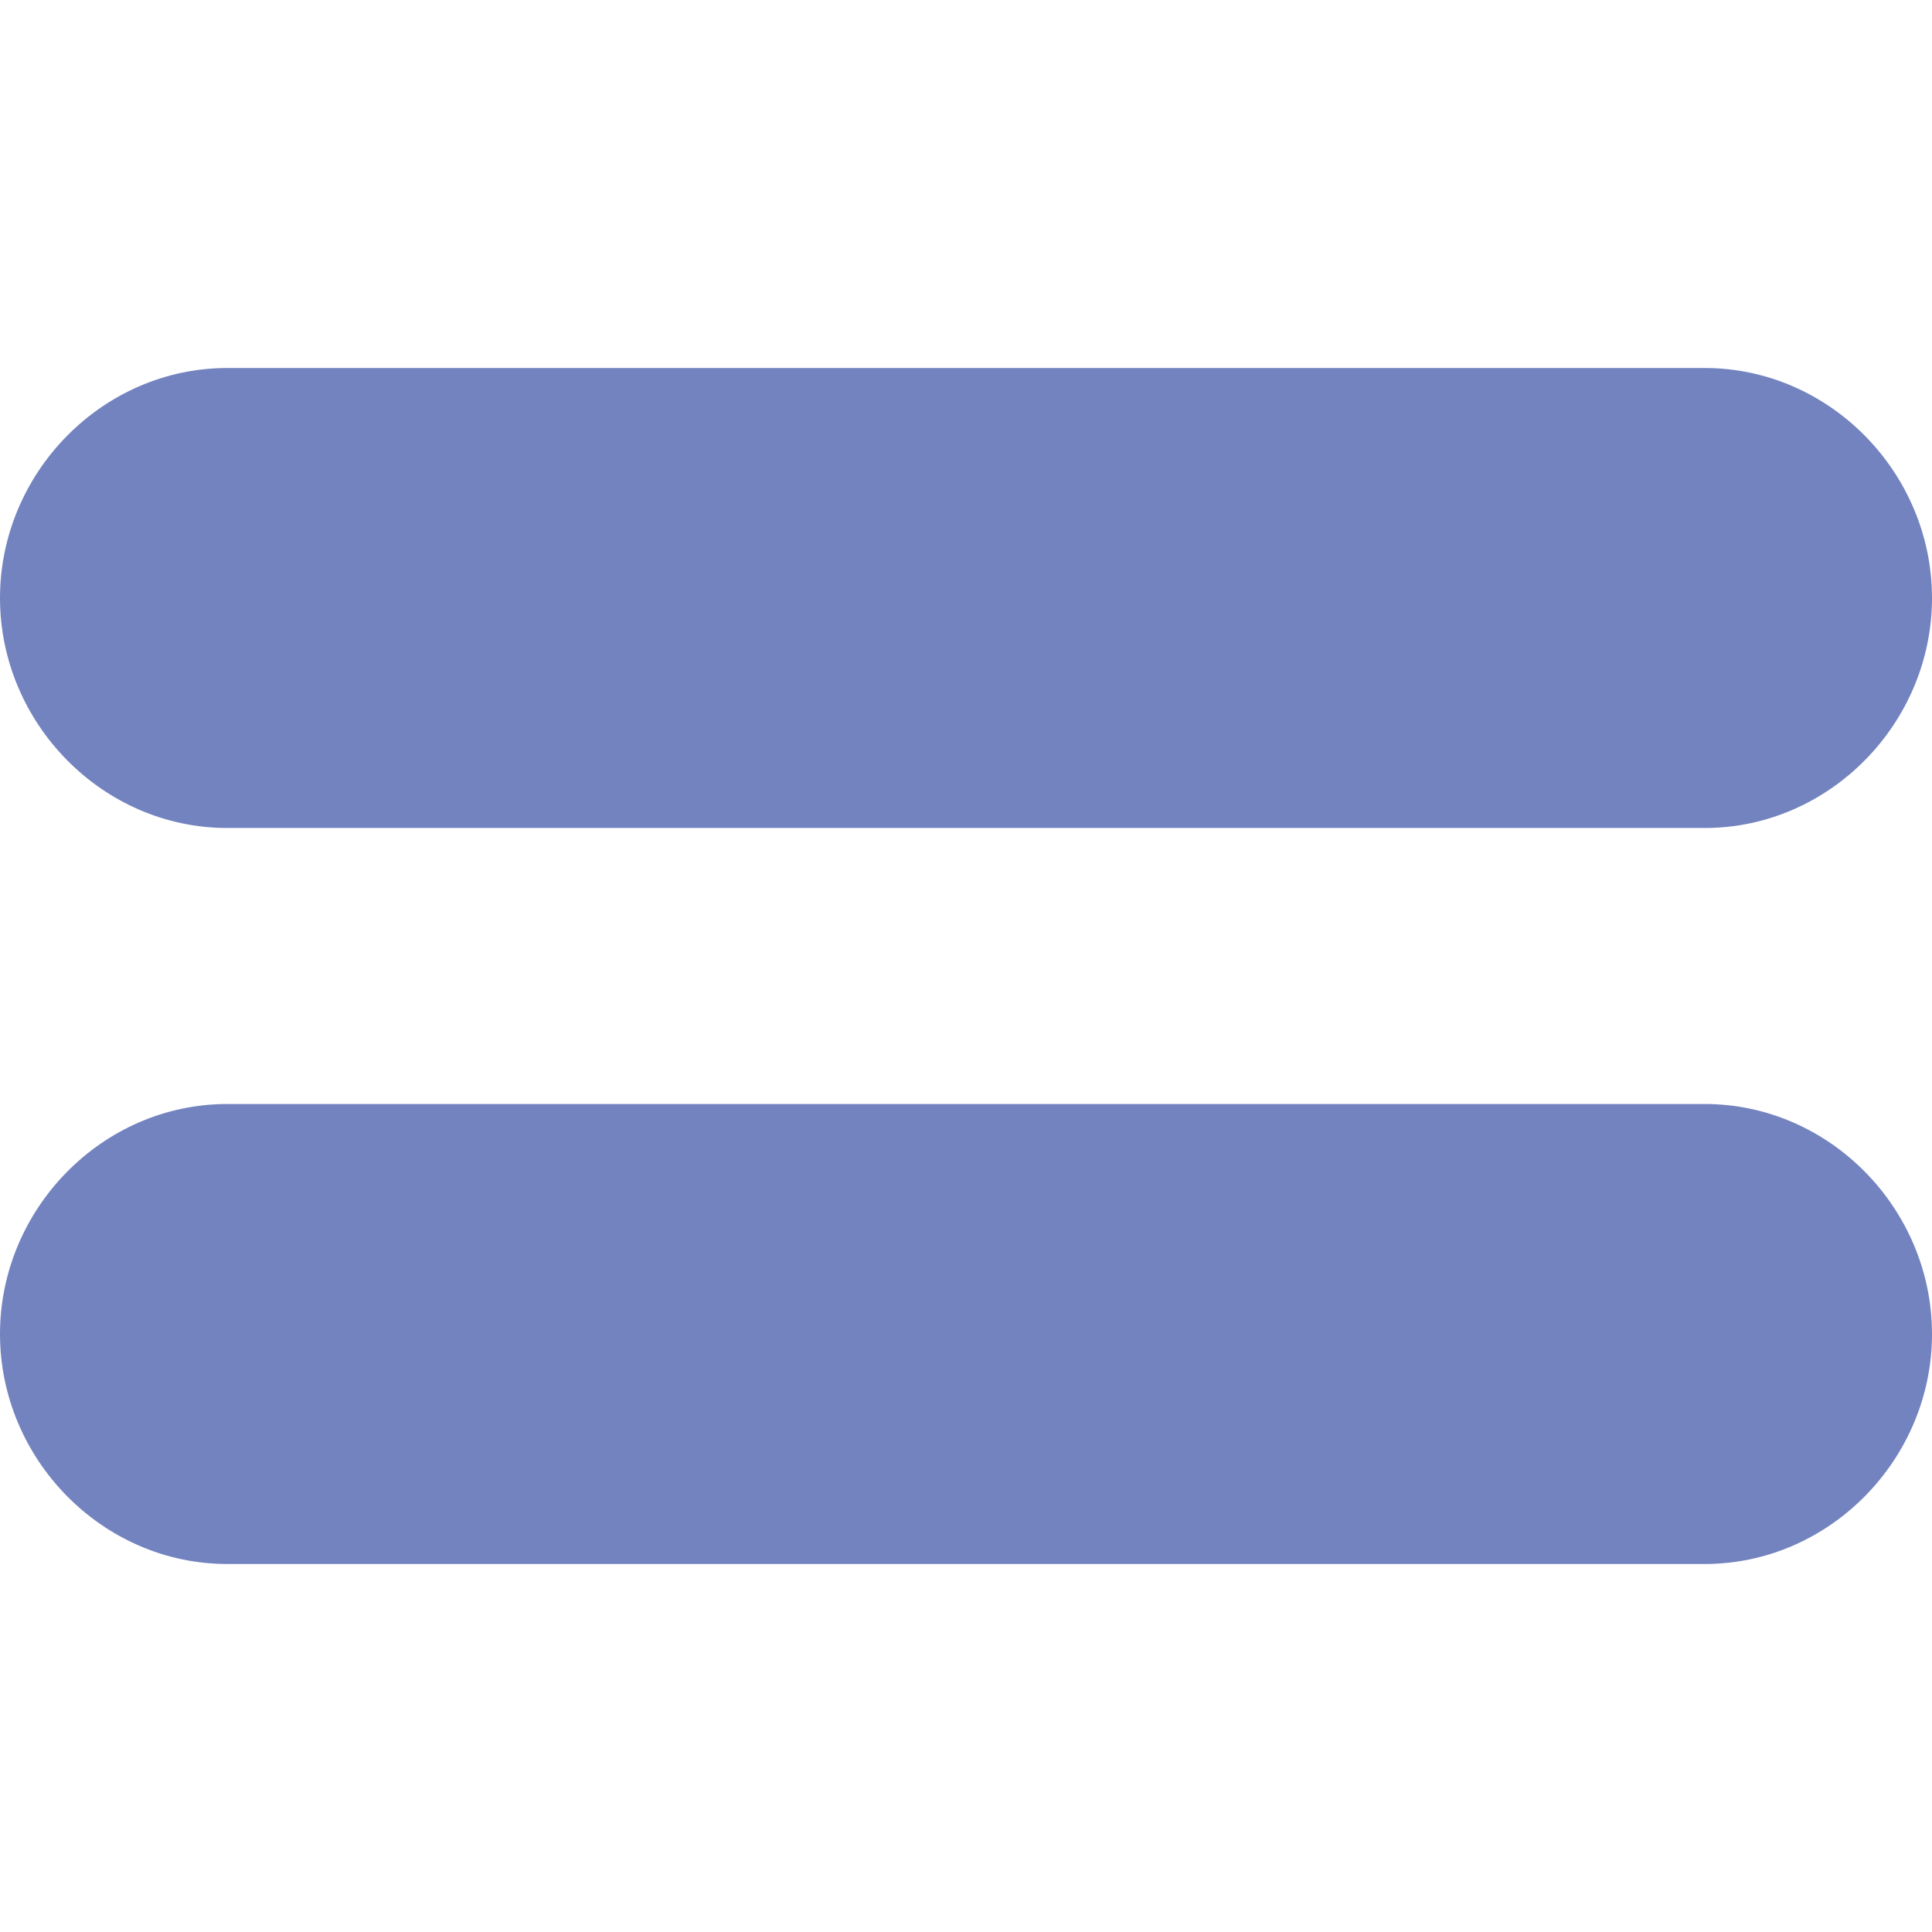
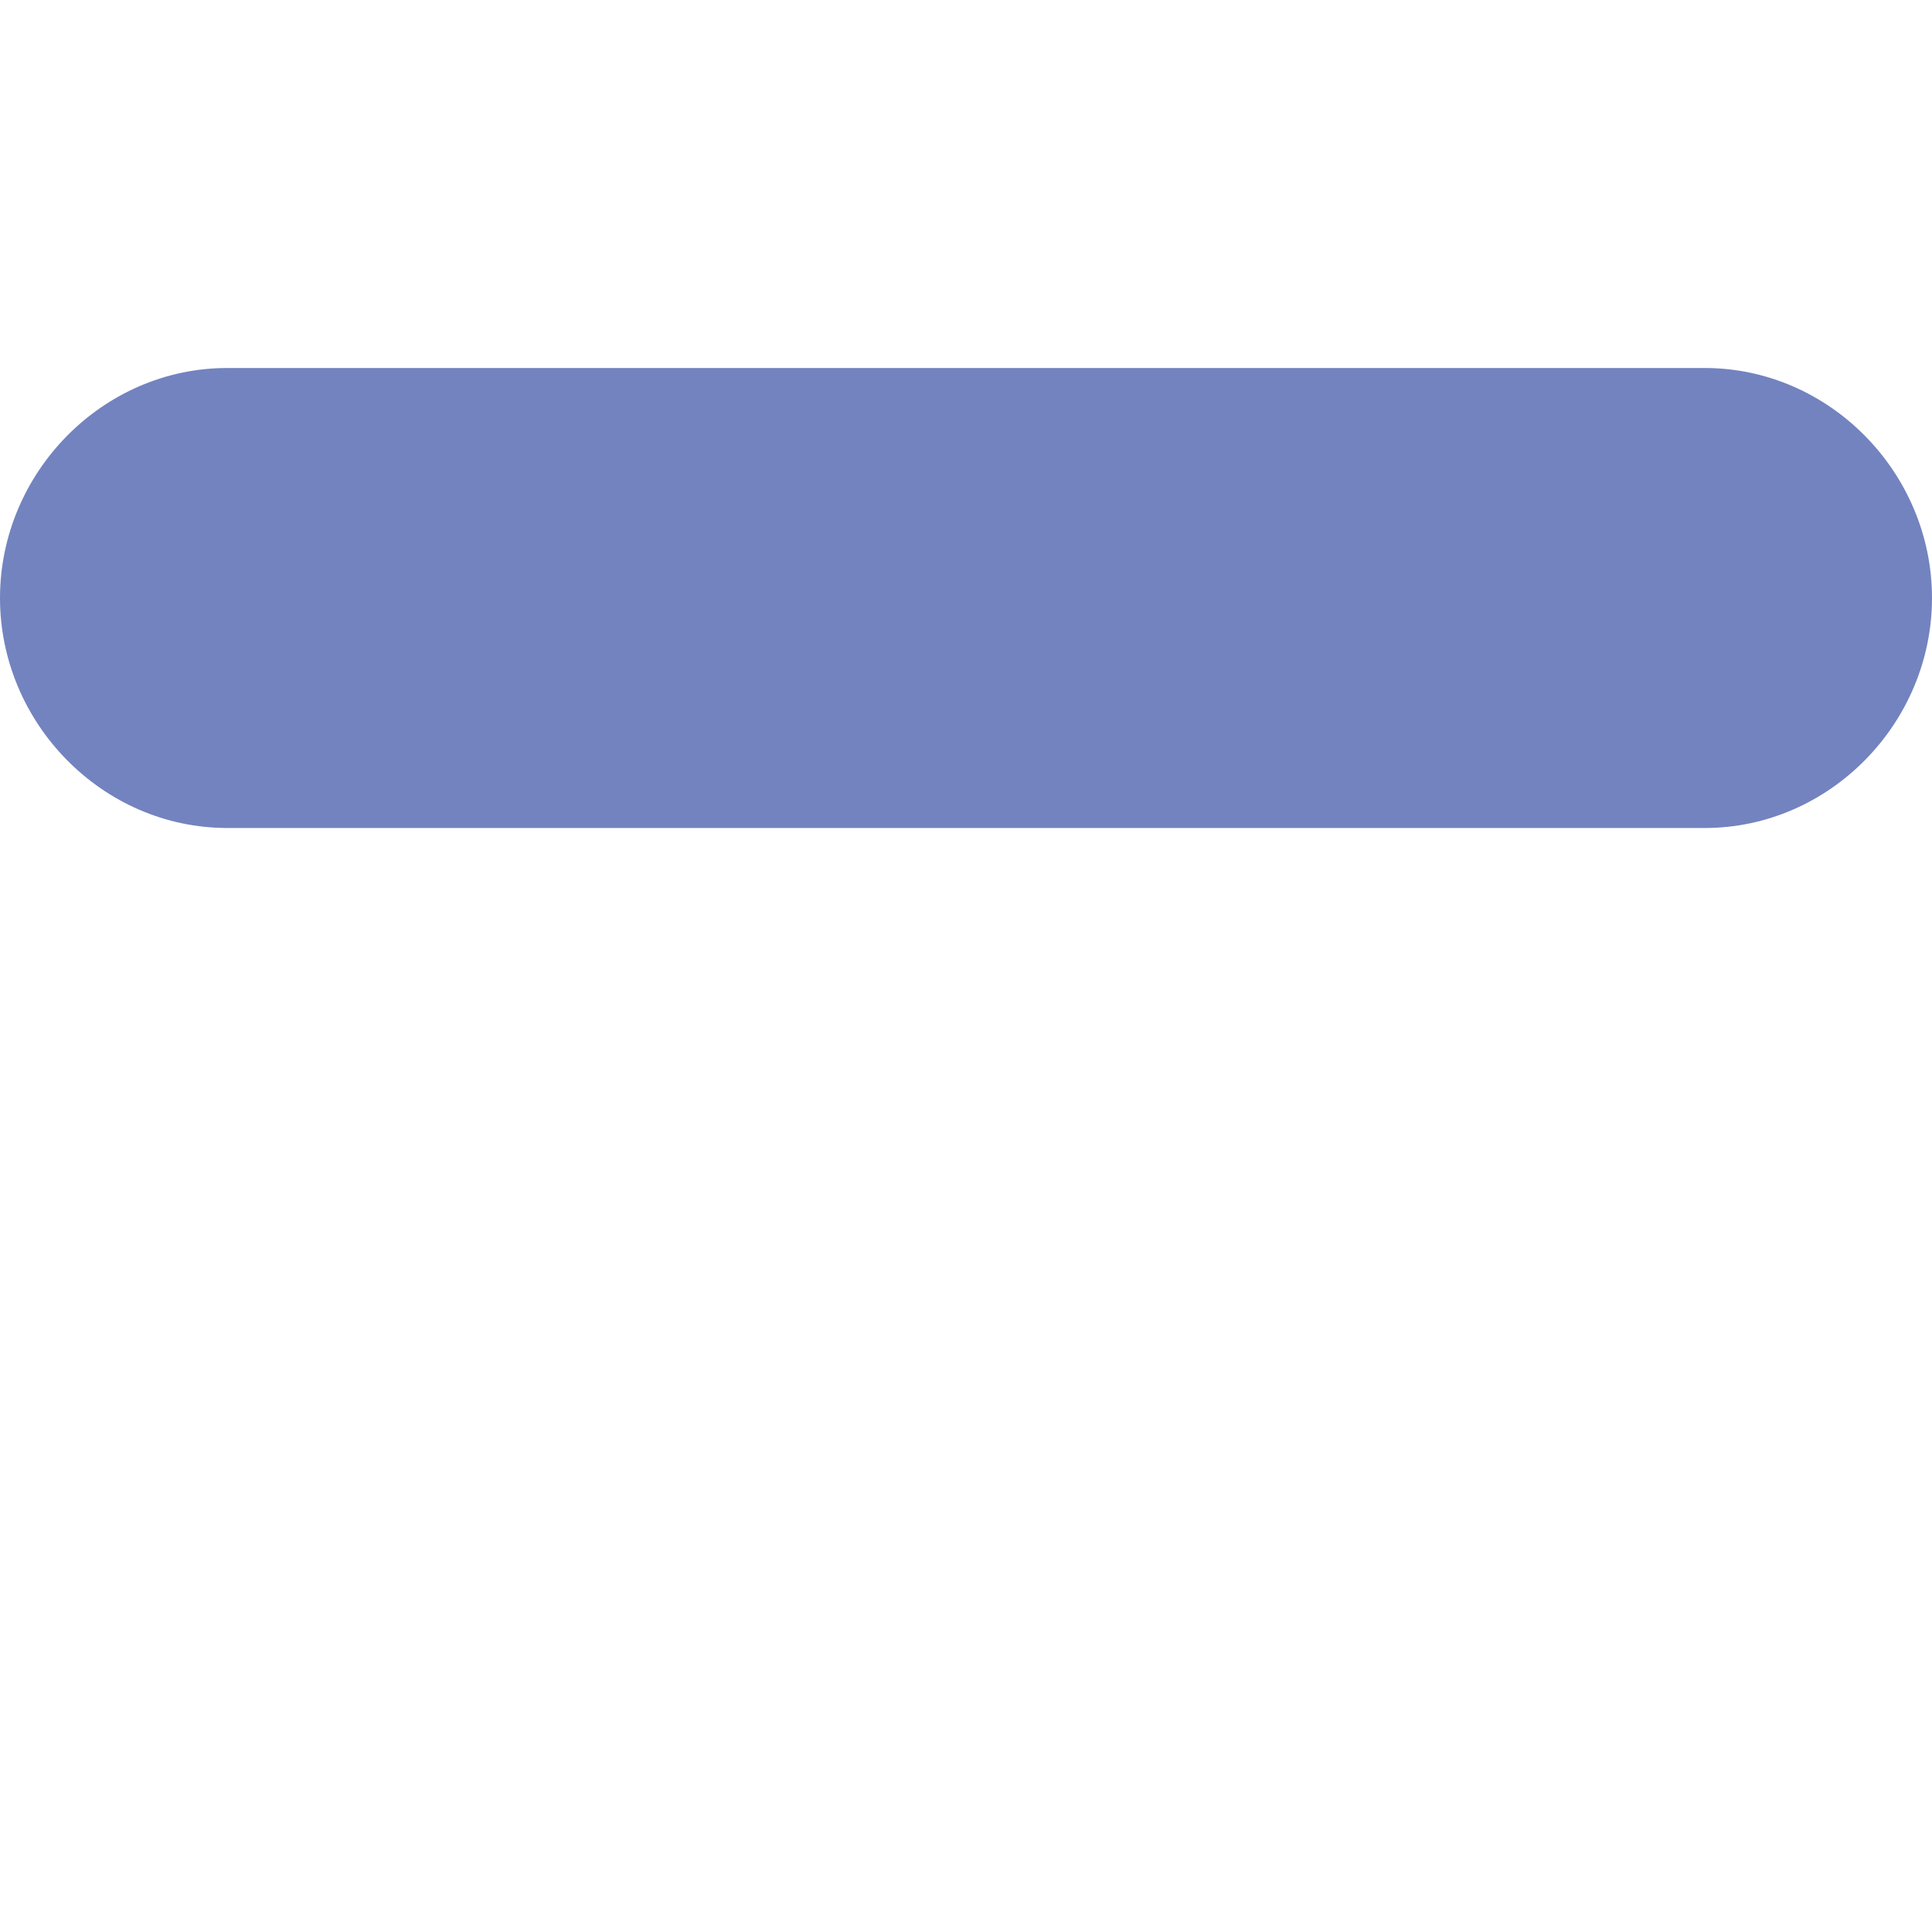
<svg xmlns="http://www.w3.org/2000/svg" height="800px" width="800px" version="1.1" id="Capa_1" viewBox="0 0 42 42" xml:space="preserve">
  <path style="fill:#7383BF;" d="M37.059,8H26H16H4.941C2.224,8,0,10.282,0,13s2.224,5,4.941,5H16h10h11.059  C39.776,18,42,15.718,42,13S39.776,8,37.059,8z" />
-   <path style="fill:#7383BF;" d="M37.059,24H26H16H4.941C2.224,24,0,26.282,0,29s2.224,5,4.941,5H16h10h11.059  C39.776,34,42,31.718,42,29S39.776,24,37.059,24z" />
</svg>